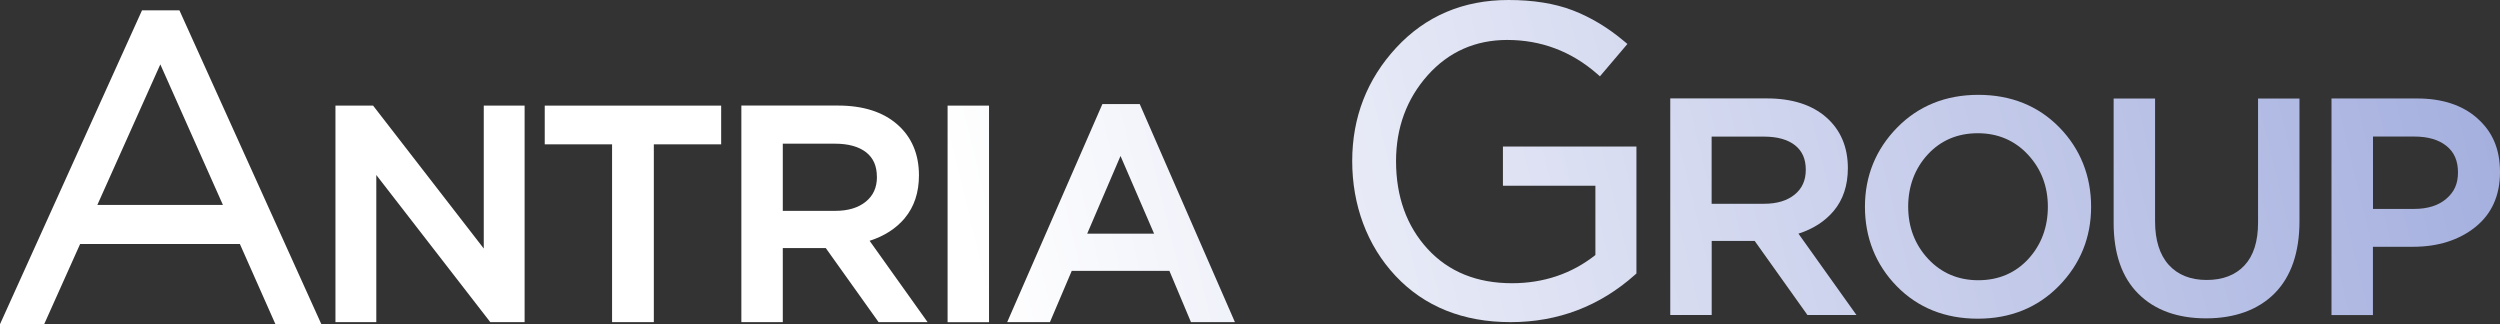
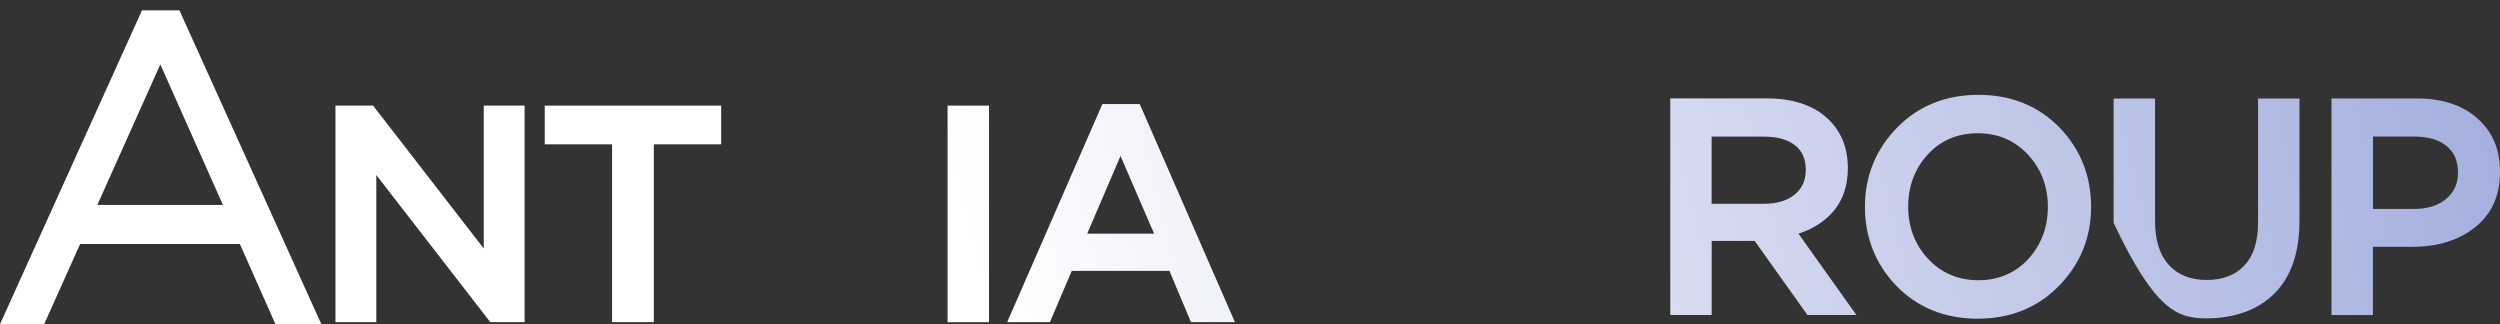
<svg xmlns="http://www.w3.org/2000/svg" width="347" height="45" viewBox="0 0 347 45" fill="none">
  <rect x="0" y="0" width="347" height="45" fill="#333333" stroke="none" />
  <path d="M19.711 1.434L0 45H6.129L11.122 33.865H33.294L38.08 44.657L38.233 45H44.605L24.903 1.434H19.711ZM13.51 28.446L22.253 8.935L30.942 28.446H13.51Z" fill="url(#paint0_linear_2004_7091)" />
  <path d="M67.147 34.496L51.87 14.769L51.789 14.66H46.561V44.712H52.23V24.29L67.967 44.603L68.057 44.712H72.816V14.66H67.147V34.496Z" fill="url(#paint1_linear_2004_7091)" />
  <path d="M75.609 20.034H84.956V44.712H90.751V20.034H100.098V14.66H75.609V20.034Z" fill="url(#paint2_linear_2004_7091)" />
-   <path d="M125.586 30.267C126.884 28.717 127.551 26.724 127.551 24.335C127.551 21.395 126.542 19.024 124.55 17.275C122.567 15.535 119.8 14.651 116.321 14.651H102.901V44.712H108.651V34.433H114.618L121.864 44.594L121.945 44.712H128.75L120.701 33.423C122.729 32.774 124.379 31.719 125.595 30.267M121.72 24.542C121.72 26.012 121.215 27.139 120.179 27.986C119.142 28.834 117.718 29.267 115.943 29.267H108.651V19.944H115.898C117.763 19.944 119.214 20.35 120.224 21.143C121.224 21.936 121.711 23.046 121.711 24.542" fill="url(#paint3_linear_2004_7091)" />
  <path d="M137.276 14.66H131.526V44.721H137.276V14.66Z" fill="url(#paint4_linear_2004_7091)" />
  <path d="M153.012 14.444L139.971 44.315L139.799 44.712H145.73L148.758 37.598H162.314L165.306 44.712H171.408L158.195 14.444H153.012ZM150.903 32.431L155.527 21.648L160.187 32.431H150.903Z" fill="url(#paint5_linear_2004_7091)" />
-   <path d="M208.624 25.777H221.441V35.398C218.16 37.994 214.257 39.311 209.859 39.311C204.992 39.311 201.062 37.715 198.16 34.559C195.249 31.395 193.771 27.292 193.771 22.369C193.771 17.726 195.249 13.714 198.169 10.441C201.071 7.195 204.785 5.545 209.201 5.545C213.888 5.545 218.07 7.114 221.639 10.215L222.072 10.594L225.884 6.104L225.443 5.734C223.162 3.814 220.747 2.371 218.268 1.425C215.79 0.478 212.797 0 209.372 0C203.099 0 197.863 2.227 193.798 6.618C189.742 11 187.687 16.292 187.687 22.351C187.687 28.41 189.715 34.054 193.708 38.301C197.71 42.557 203.081 44.712 209.67 44.712C216.258 44.712 222.054 42.493 226.948 38.13L227.137 37.958V20.341H208.606V25.759L208.624 25.777Z" fill="url(#paint6_linear_2004_7091)" />
  <path d="M254.519 29.276C255.817 27.725 256.484 25.732 256.484 23.343C256.484 20.404 255.474 18.032 253.482 16.283C251.499 14.543 248.732 13.66 245.253 13.66H231.833V43.72H237.583V33.441H243.55L250.787 43.602L250.869 43.72H257.673L249.625 32.431C251.653 31.782 253.302 30.727 254.519 29.276ZM250.643 23.559C250.643 25.029 250.139 26.156 249.102 27.004C248.066 27.851 246.641 28.284 244.866 28.284H237.574V18.961H244.821C246.687 18.961 248.138 19.367 249.147 20.16C250.148 20.954 250.643 22.063 250.643 23.559Z" fill="url(#paint7_linear_2004_7091)" />
  <path d="M274.59 13.164C270.066 13.164 266.271 14.697 263.315 17.717C260.359 20.737 258.854 24.434 258.854 28.699C258.854 32.963 260.341 36.732 263.27 39.725C266.199 42.719 269.985 44.234 274.509 44.234C279.034 44.234 282.828 42.701 285.784 39.68C288.741 36.66 290.246 32.963 290.246 28.699C290.246 24.434 288.759 20.665 285.829 17.672C282.891 14.678 279.115 13.164 274.59 13.164ZM281.521 35.957C279.719 37.904 277.384 38.896 274.59 38.896C271.796 38.896 269.453 37.895 267.623 35.93C265.785 33.955 264.856 31.521 264.856 28.69C264.856 25.859 265.776 23.388 267.578 21.432C269.381 19.484 271.715 18.492 274.509 18.492C277.303 18.492 279.647 19.493 281.476 21.459C283.315 23.433 284.243 25.868 284.243 28.699C284.243 31.53 283.324 34 281.521 35.957Z" fill="url(#paint8_linear_2004_7091)" />
-   <path d="M313.418 30.926C313.418 33.504 312.787 35.497 311.534 36.84C310.29 38.175 308.524 38.86 306.288 38.86C304.053 38.86 302.287 38.157 301.025 36.768C299.763 35.371 299.123 33.333 299.123 30.727V13.678H293.373V30.935C293.373 35.208 294.527 38.517 296.807 40.78C299.078 43.043 302.242 44.188 306.207 44.188C310.173 44.188 313.427 43.016 315.716 40.717C318.005 38.409 319.168 35.037 319.168 30.682V13.678H313.418V30.935V30.926Z" fill="url(#paint9_linear_2004_7091)" />
+   <path d="M313.418 30.926C313.418 33.504 312.787 35.497 311.534 36.84C310.29 38.175 308.524 38.86 306.288 38.86C304.053 38.86 302.287 38.157 301.025 36.768C299.763 35.371 299.123 33.333 299.123 30.727V13.678H293.373V30.935C299.078 43.043 302.242 44.188 306.207 44.188C310.173 44.188 313.427 43.016 315.716 40.717C318.005 38.409 319.168 35.037 319.168 30.682V13.678H313.418V30.935V30.926Z" fill="url(#paint9_linear_2004_7091)" />
  <path d="M343.872 16.436C341.809 14.597 338.997 13.669 335.518 13.669H323.611V43.729H329.362V34.253H334.932C338.375 34.253 341.277 33.342 343.548 31.539C345.837 29.717 347 27.148 347 23.902C347 20.656 345.945 18.285 343.872 16.446M339.546 27.59C338.456 28.527 336.96 28.996 335.103 28.996H329.371V18.952H335.103C336.996 18.952 338.501 19.394 339.573 20.259C340.646 21.125 341.169 22.324 341.169 23.929C341.169 25.534 340.637 26.652 339.546 27.59Z" fill="url(#paint10_linear_2004_7091)" />
  <defs>
    <linearGradient id="paint0_linear_2004_7091" x1="136.839" y1="45" x2="407.269" y2="-20.763" gradientUnits="userSpaceOnUse">
      <stop stop-color="white" />
      <stop offset="1" stop-color="#8896D4" />
    </linearGradient>
    <linearGradient id="paint1_linear_2004_7091" x1="136.839" y1="45" x2="407.269" y2="-20.763" gradientUnits="userSpaceOnUse">
      <stop stop-color="white" />
      <stop offset="1" stop-color="#8896D4" />
    </linearGradient>
    <linearGradient id="paint2_linear_2004_7091" x1="136.839" y1="45" x2="407.269" y2="-20.763" gradientUnits="userSpaceOnUse">
      <stop stop-color="white" />
      <stop offset="1" stop-color="#8896D4" />
    </linearGradient>
    <linearGradient id="paint3_linear_2004_7091" x1="136.839" y1="45" x2="407.269" y2="-20.763" gradientUnits="userSpaceOnUse">
      <stop stop-color="white" />
      <stop offset="1" stop-color="#8896D4" />
    </linearGradient>
    <linearGradient id="paint4_linear_2004_7091" x1="136.839" y1="45" x2="407.269" y2="-20.763" gradientUnits="userSpaceOnUse">
      <stop stop-color="white" />
      <stop offset="1" stop-color="#8896D4" />
    </linearGradient>
    <linearGradient id="paint5_linear_2004_7091" x1="136.839" y1="45" x2="407.269" y2="-20.763" gradientUnits="userSpaceOnUse">
      <stop stop-color="white" />
      <stop offset="1" stop-color="#8896D4" />
    </linearGradient>
    <linearGradient id="paint6_linear_2004_7091" x1="136.839" y1="45" x2="407.269" y2="-20.763" gradientUnits="userSpaceOnUse">
      <stop stop-color="white" />
      <stop offset="1" stop-color="#8896D4" />
    </linearGradient>
    <linearGradient id="paint7_linear_2004_7091" x1="136.839" y1="45" x2="407.269" y2="-20.763" gradientUnits="userSpaceOnUse">
      <stop stop-color="white" />
      <stop offset="1" stop-color="#8896D4" />
    </linearGradient>
    <linearGradient id="paint8_linear_2004_7091" x1="136.839" y1="45" x2="407.269" y2="-20.763" gradientUnits="userSpaceOnUse">
      <stop stop-color="white" />
      <stop offset="1" stop-color="#8896D4" />
    </linearGradient>
    <linearGradient id="paint9_linear_2004_7091" x1="136.839" y1="45" x2="407.269" y2="-20.763" gradientUnits="userSpaceOnUse">
      <stop stop-color="white" />
      <stop offset="1" stop-color="#8896D4" />
    </linearGradient>
    <linearGradient id="paint10_linear_2004_7091" x1="136.839" y1="45" x2="407.269" y2="-20.763" gradientUnits="userSpaceOnUse">
      <stop stop-color="white" />
      <stop offset="1" stop-color="#8896D4" />
    </linearGradient>
  </defs>
</svg>